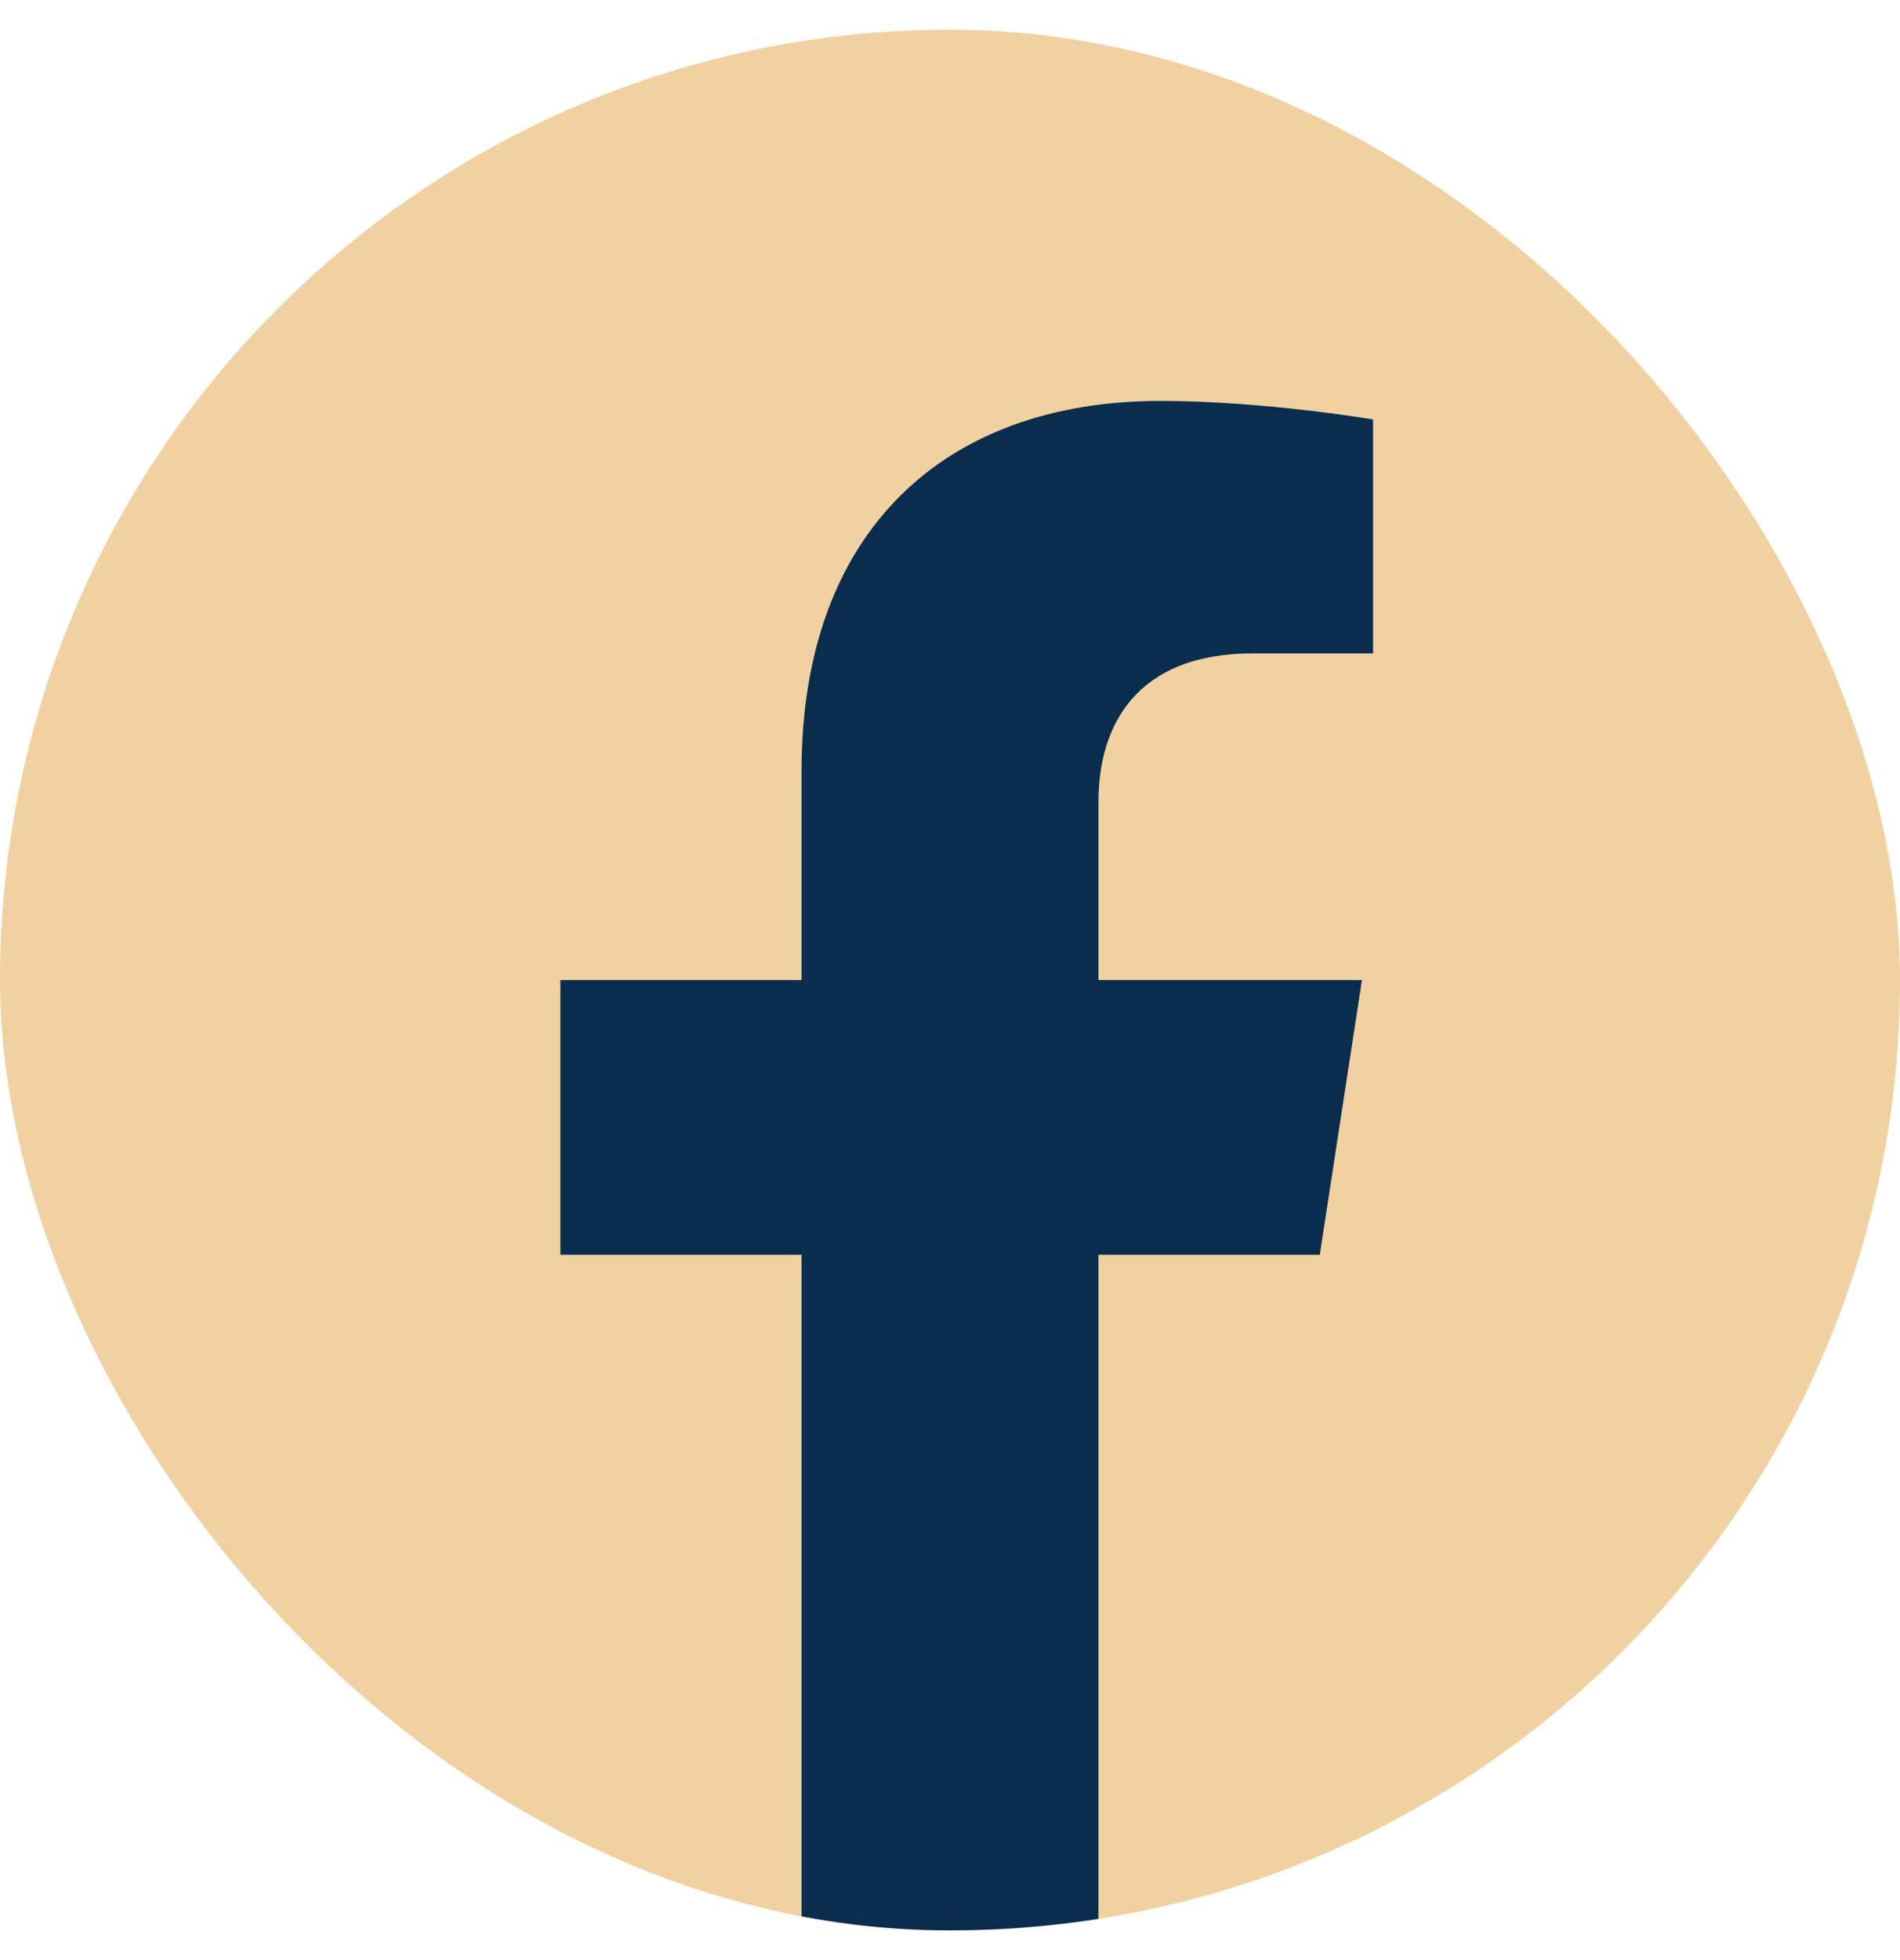
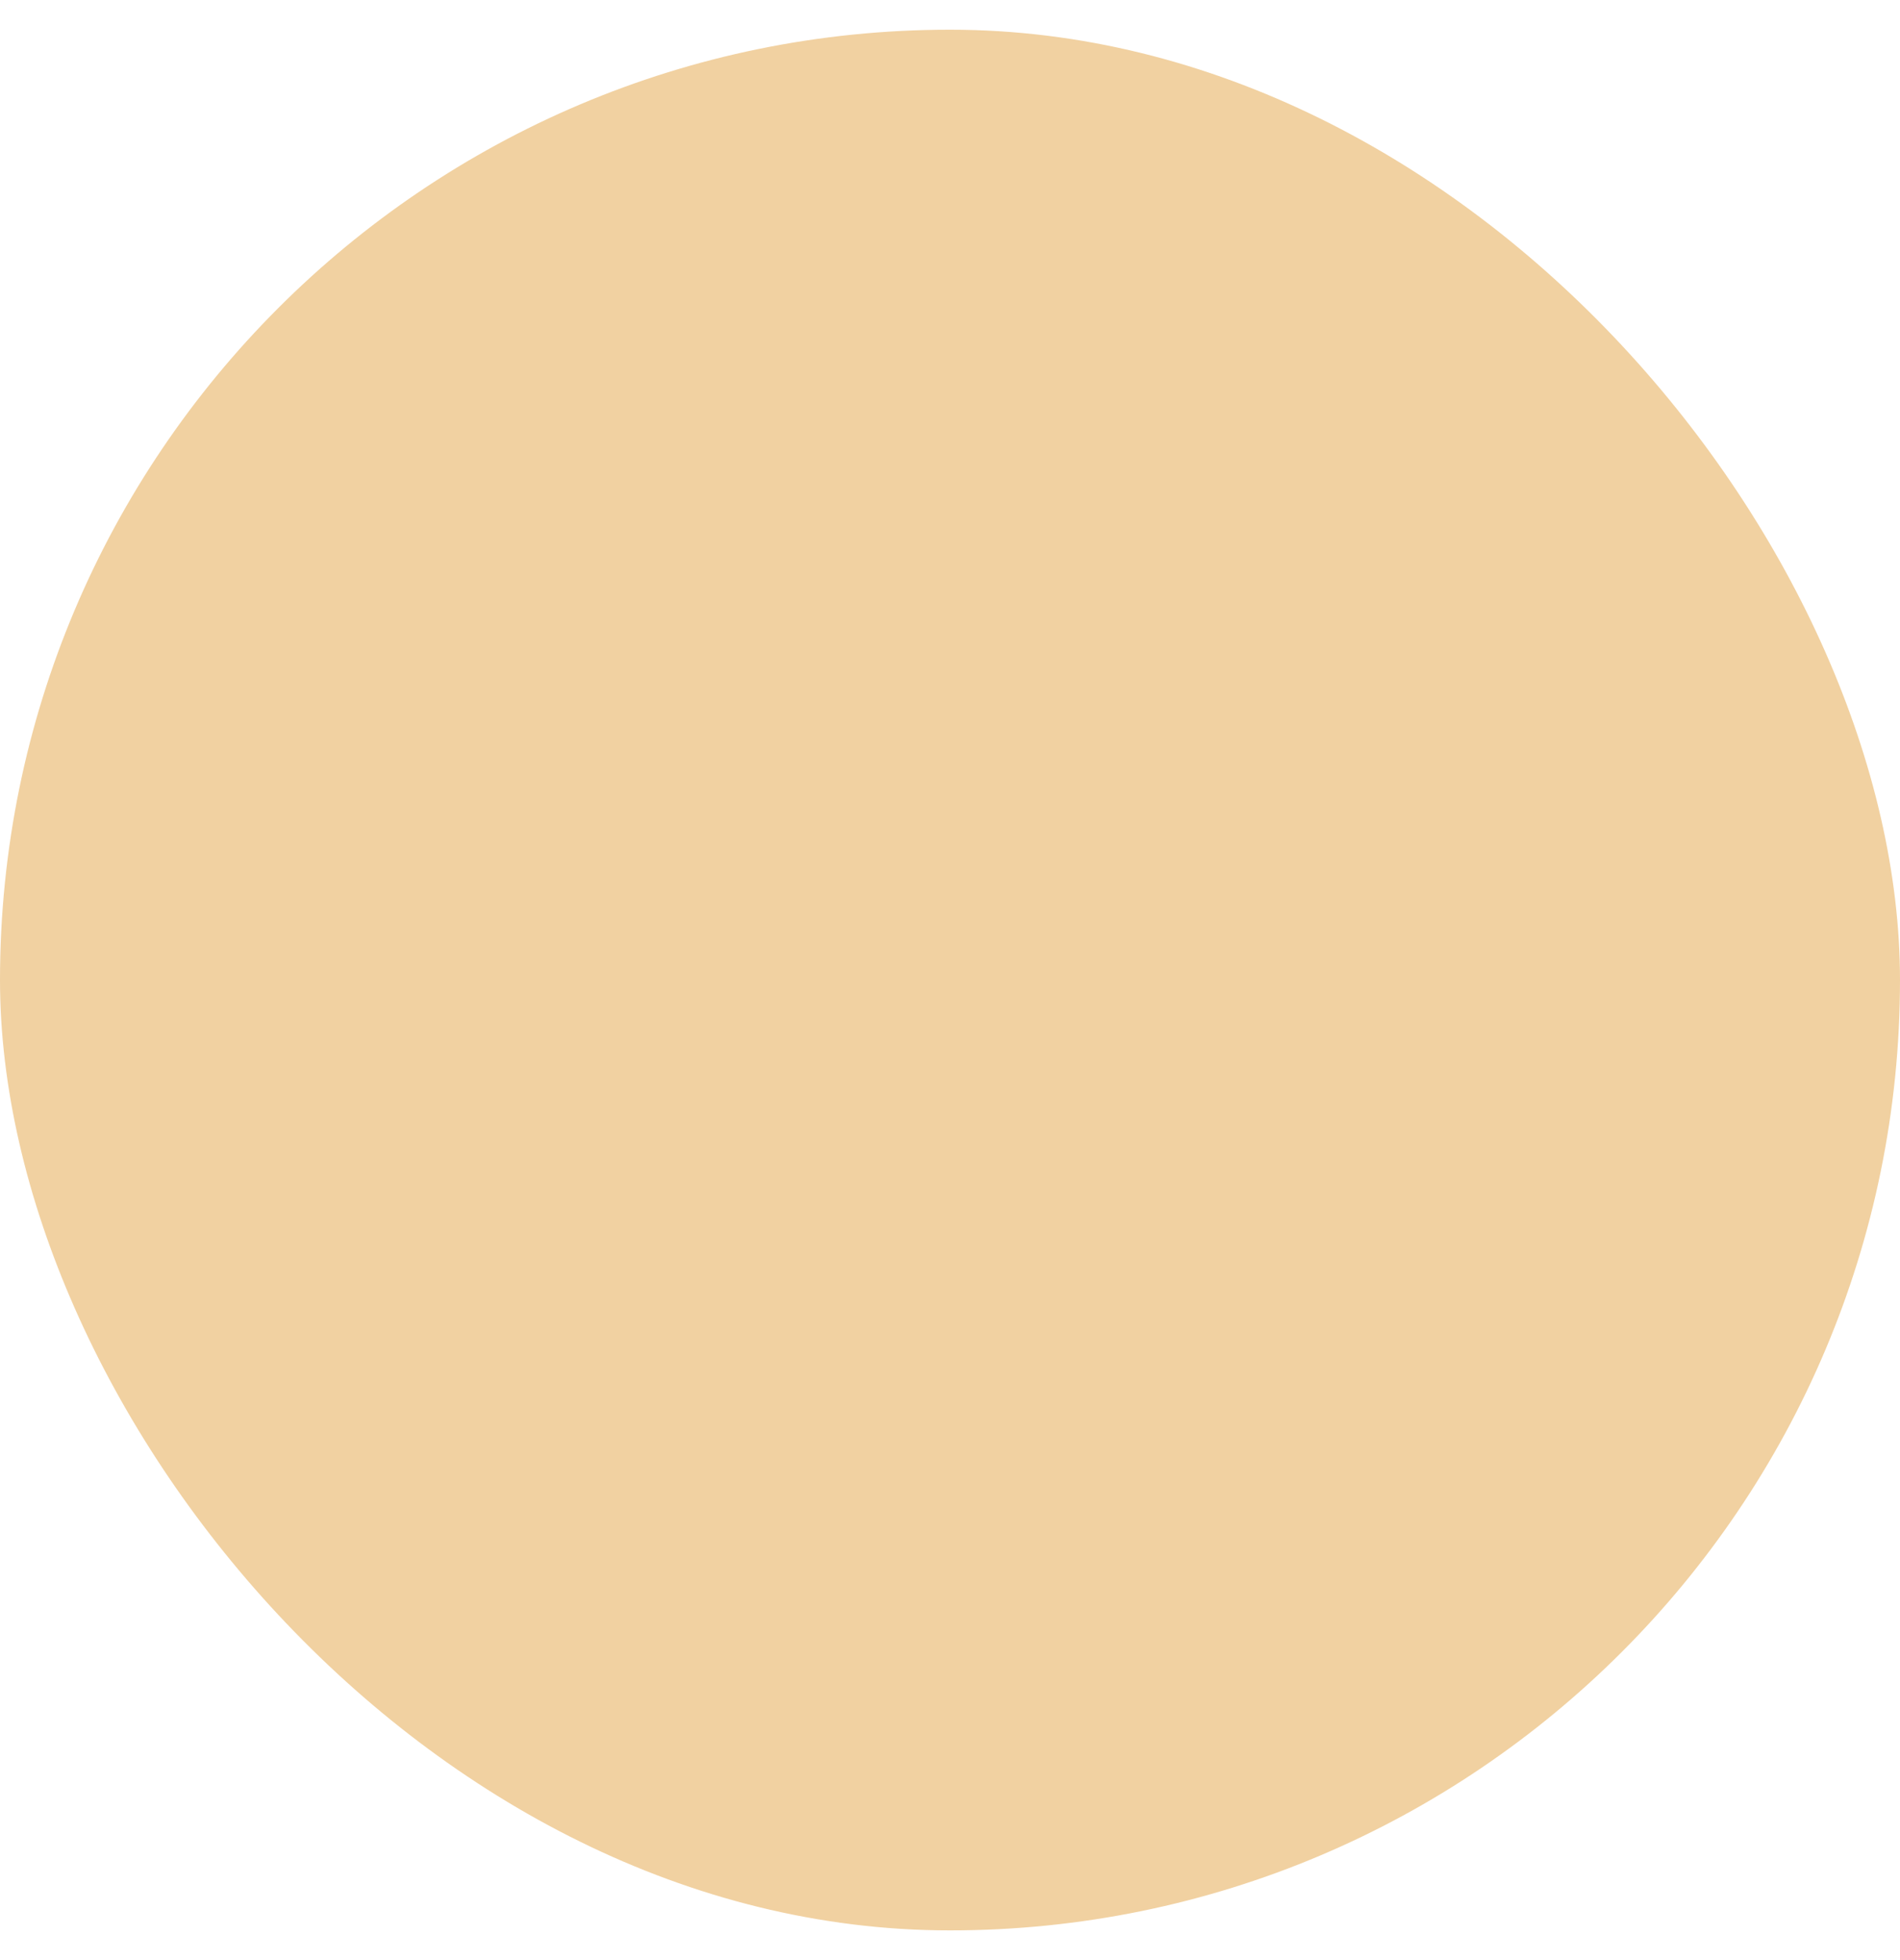
<svg xmlns="http://www.w3.org/2000/svg" width="32" height="33" viewBox="0 0 32 33" fill="none">
  <g clip-path="url(#clip0_33_1062)">
    <rect y="0.5" width="32" height="32" rx="16" fill="#F1D1A1" />
-     <path d="M22.228 21.125L22.938 16.5H18.5V13.5C18.5 12.234 19.119 11 21.106 11H23.125V7.062C23.125 7.062 21.294 6.75 19.544 6.75C15.887 6.75 13.5 8.966 13.5 12.975V16.5H9.438V21.125H13.5V32.306C14.316 32.434 15.15 32.5 16 32.5C16.85 32.5 17.684 32.434 18.5 32.306V21.125H22.228Z" fill="#0A2D4E" />
  </g>
  <defs>
    <clipPath id="clip0_33_1062">
      <rect y="0.5" width="32" height="32" rx="16" fill="white" />
    </clipPath>
  </defs>
</svg>